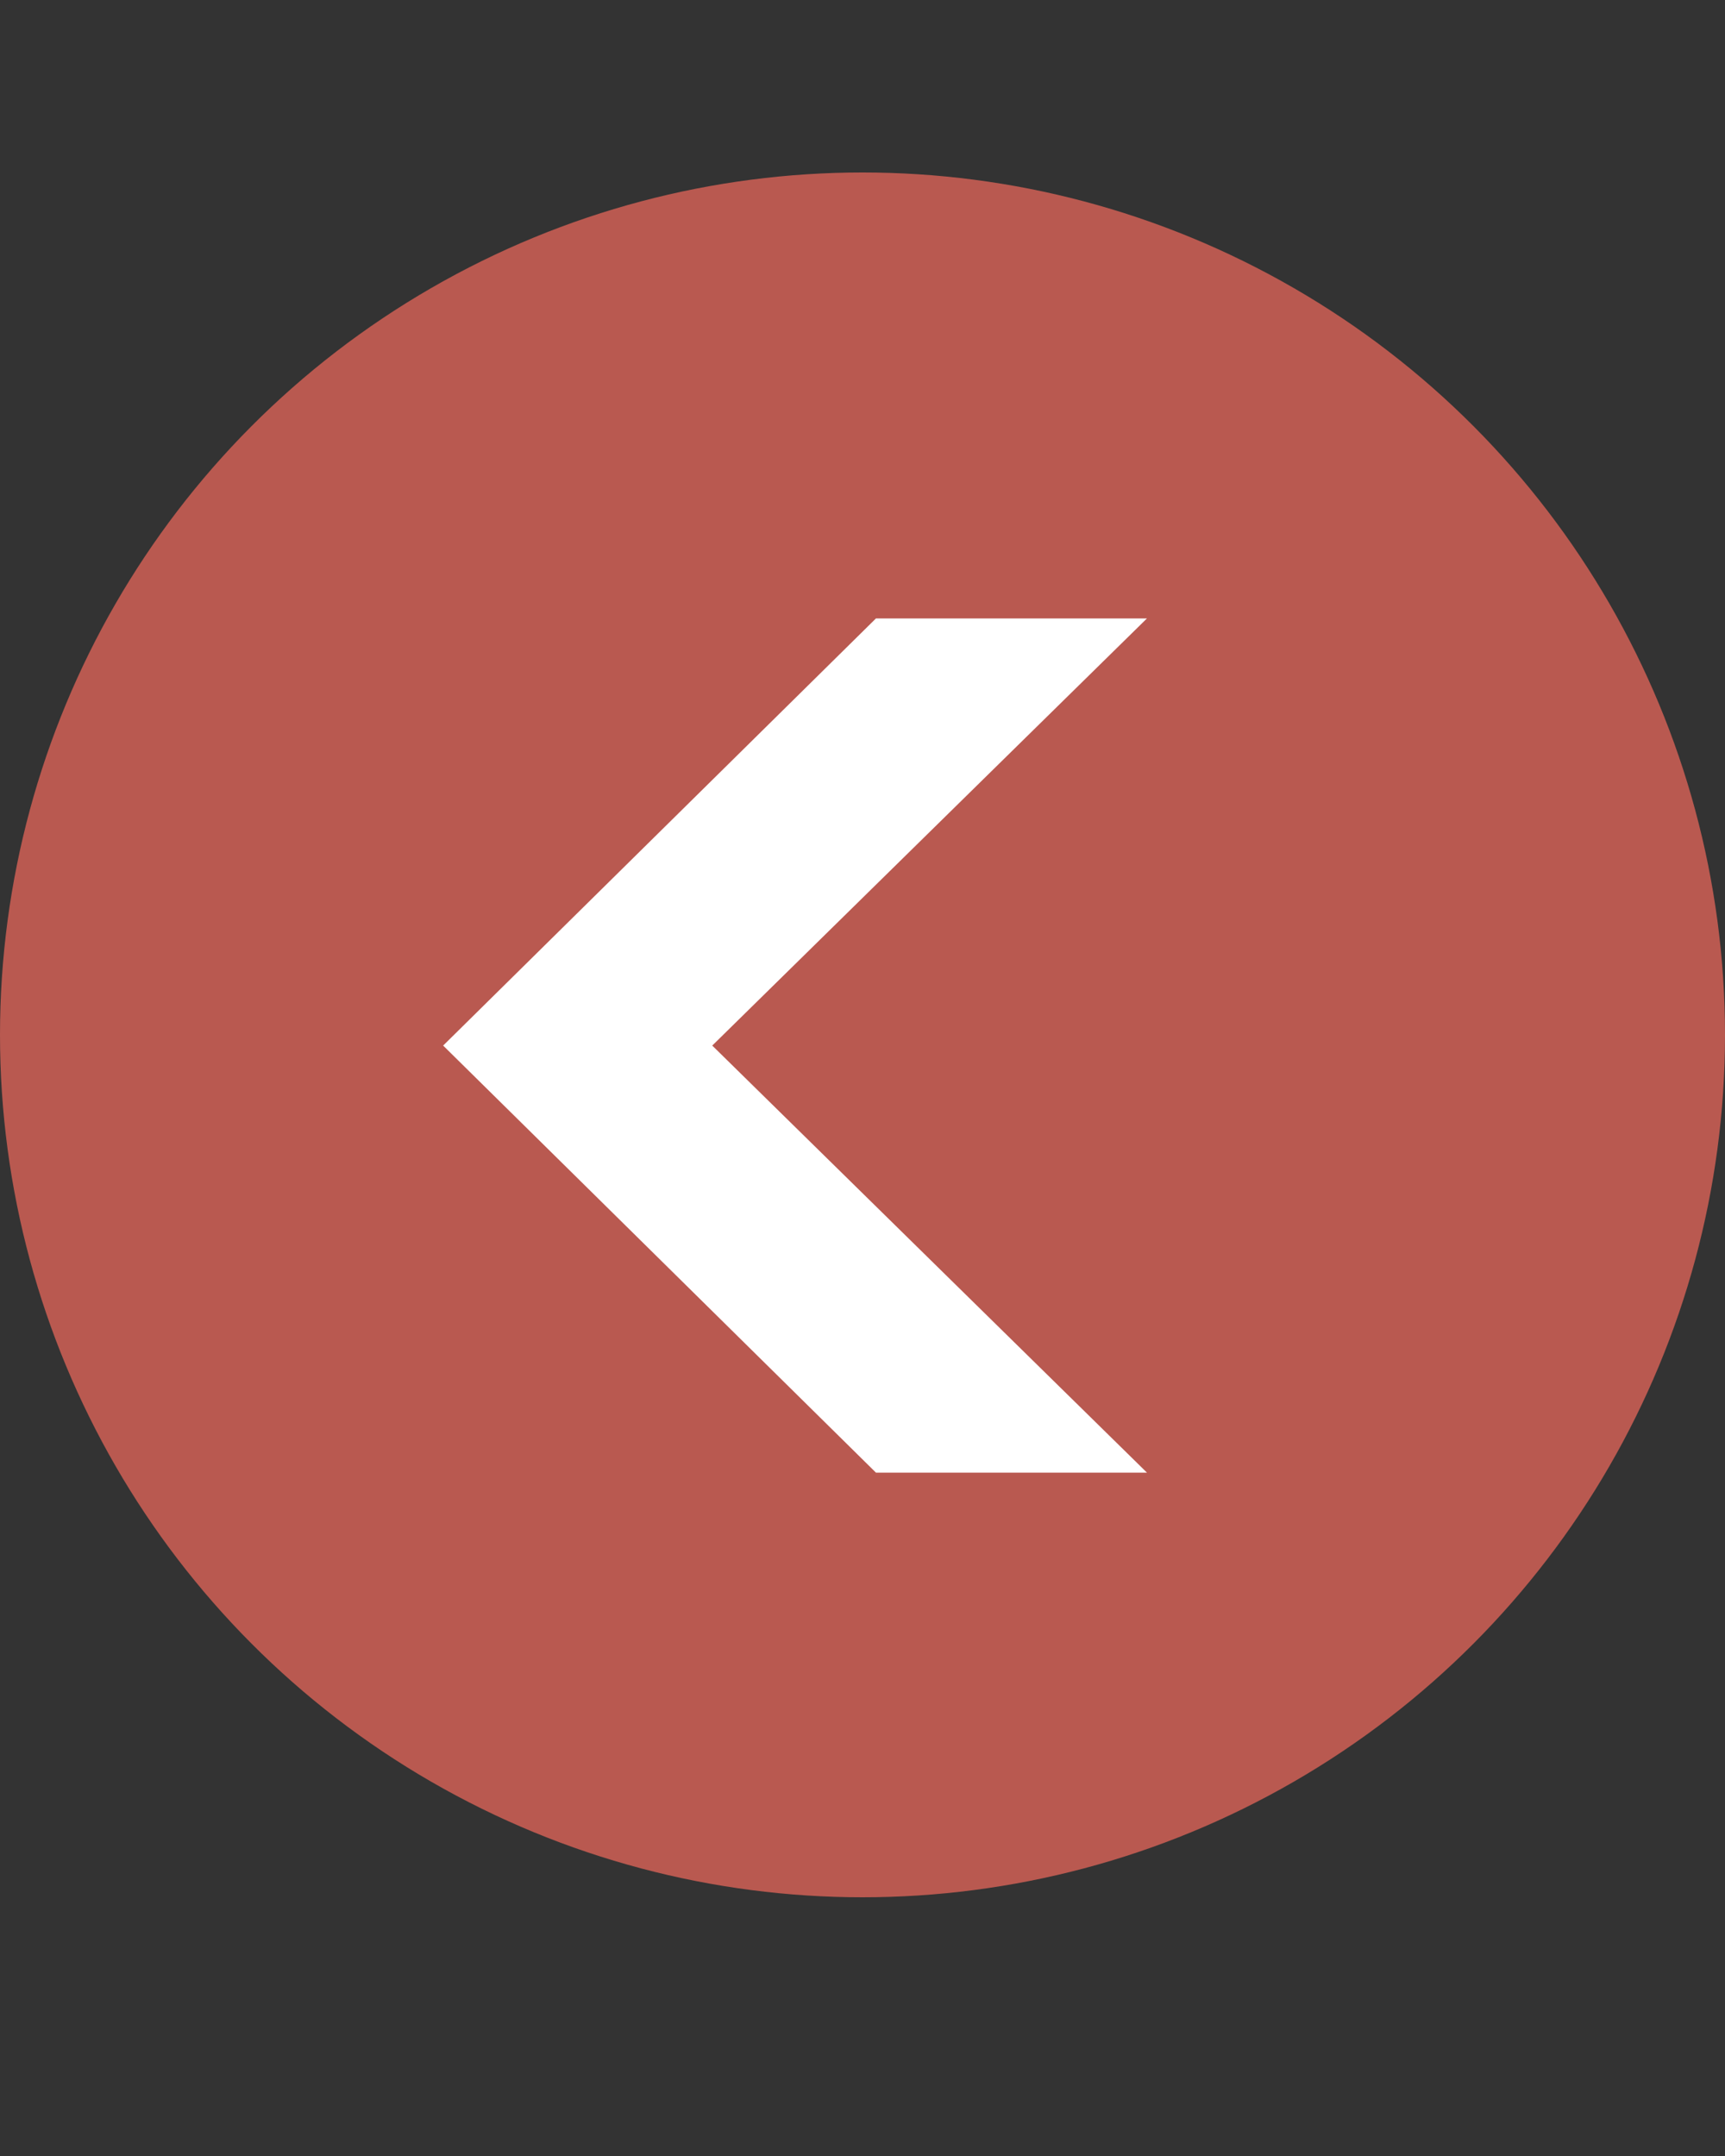
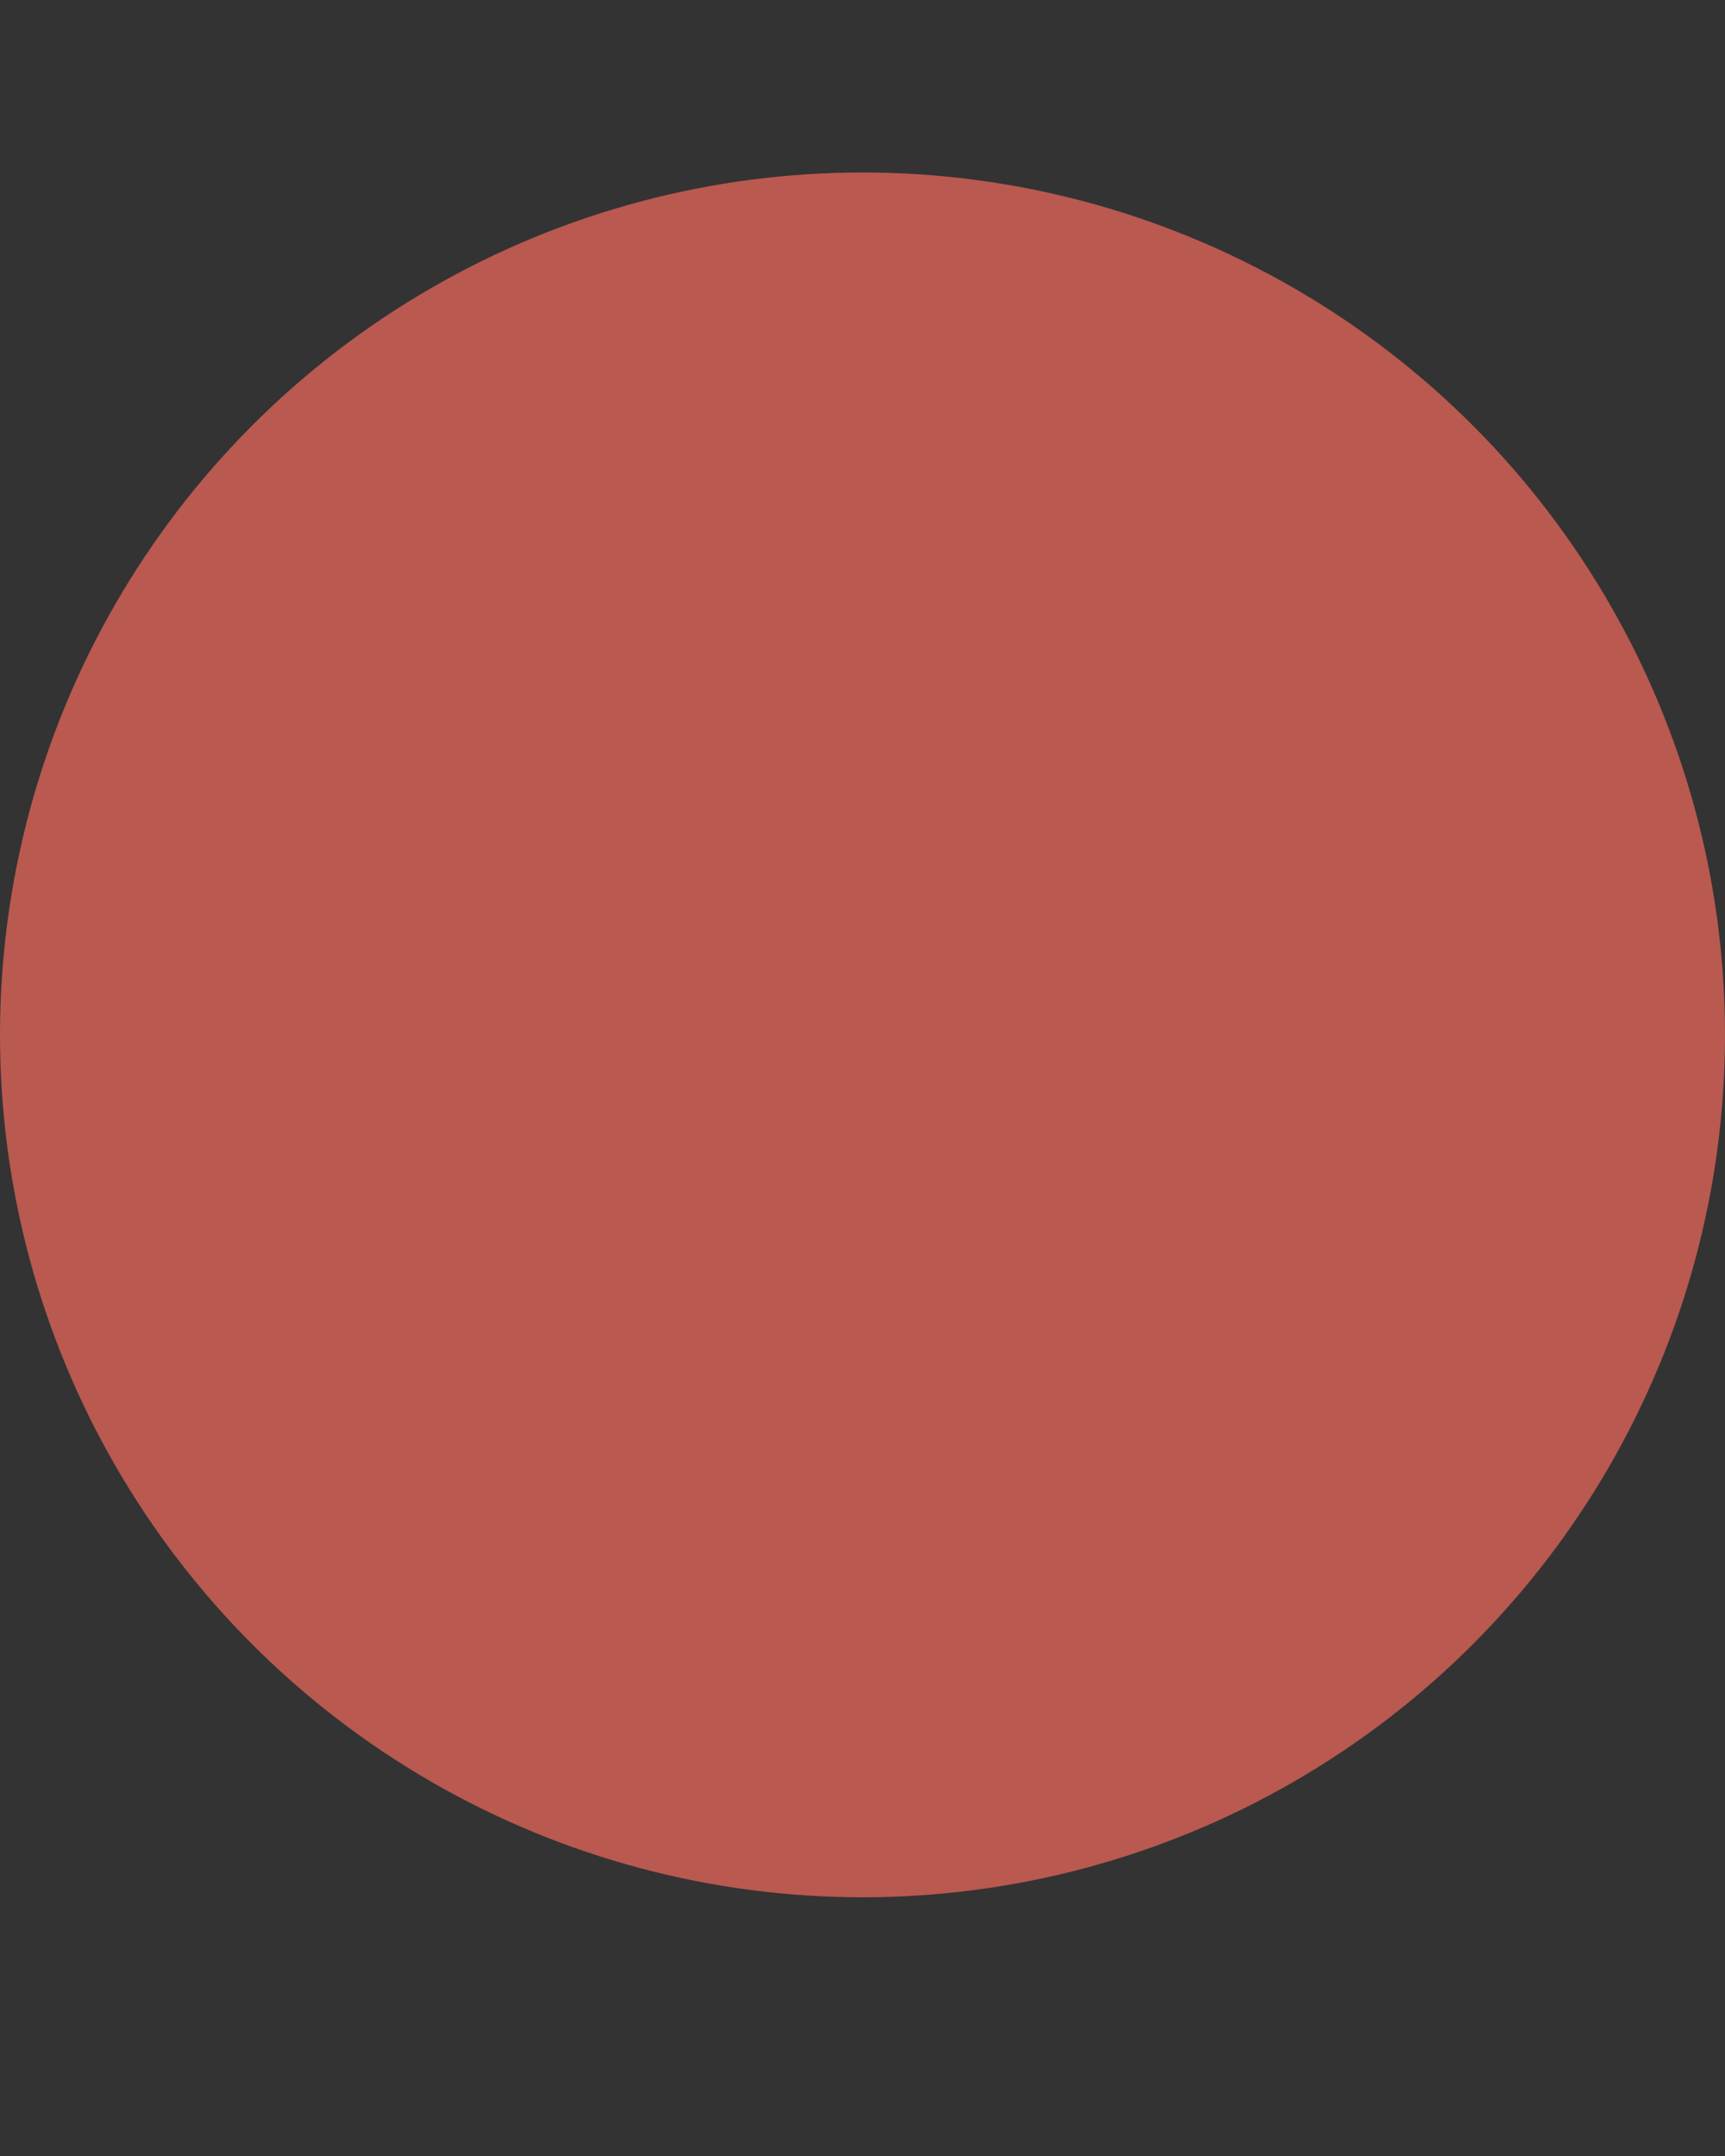
<svg xmlns="http://www.w3.org/2000/svg" width="20" height="25" viewBox="0 0 20 25" fill="none">
  <rect x="0" y="0" width="20" height="25" fill="#333333" stroke="none" />
  <circle cx="10" cy="12" r="10" fill="#B95950" />
-   <path d="M10.156 17.076L5.138 12.124L10.156 7.171H13.298L8.258 12.124L13.298 17.076H10.156Z" fill="white" />
</svg>